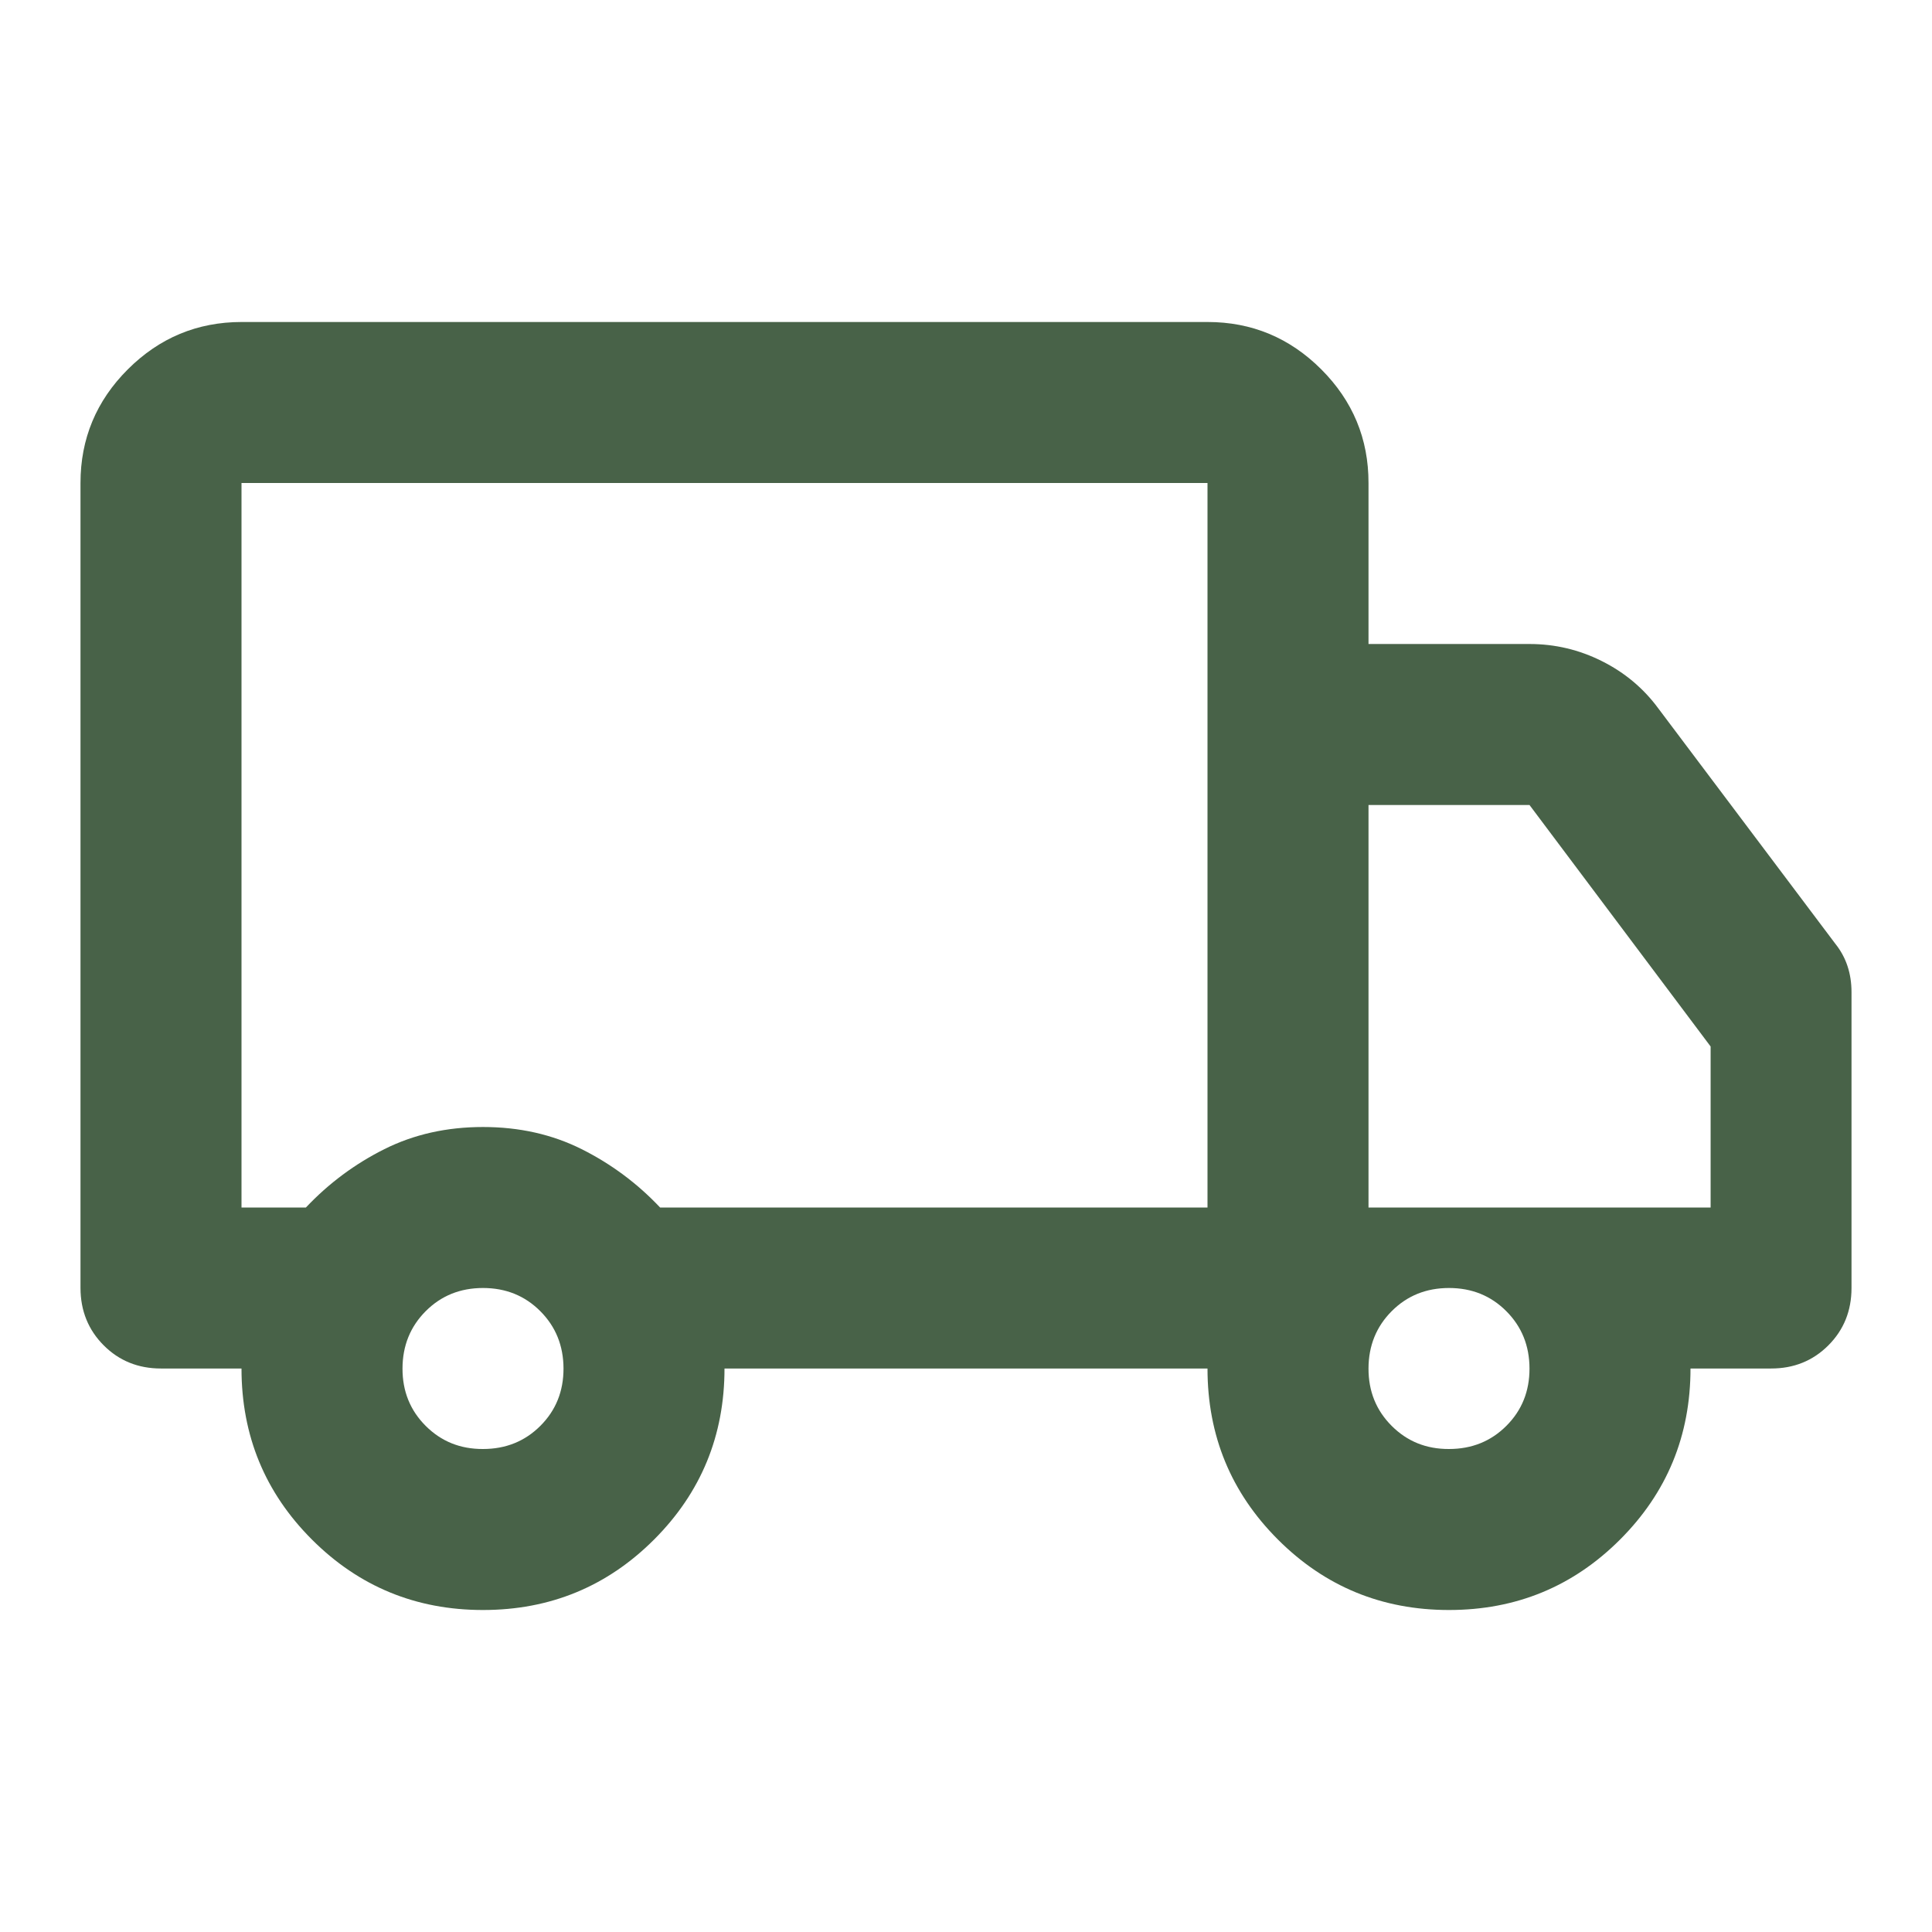
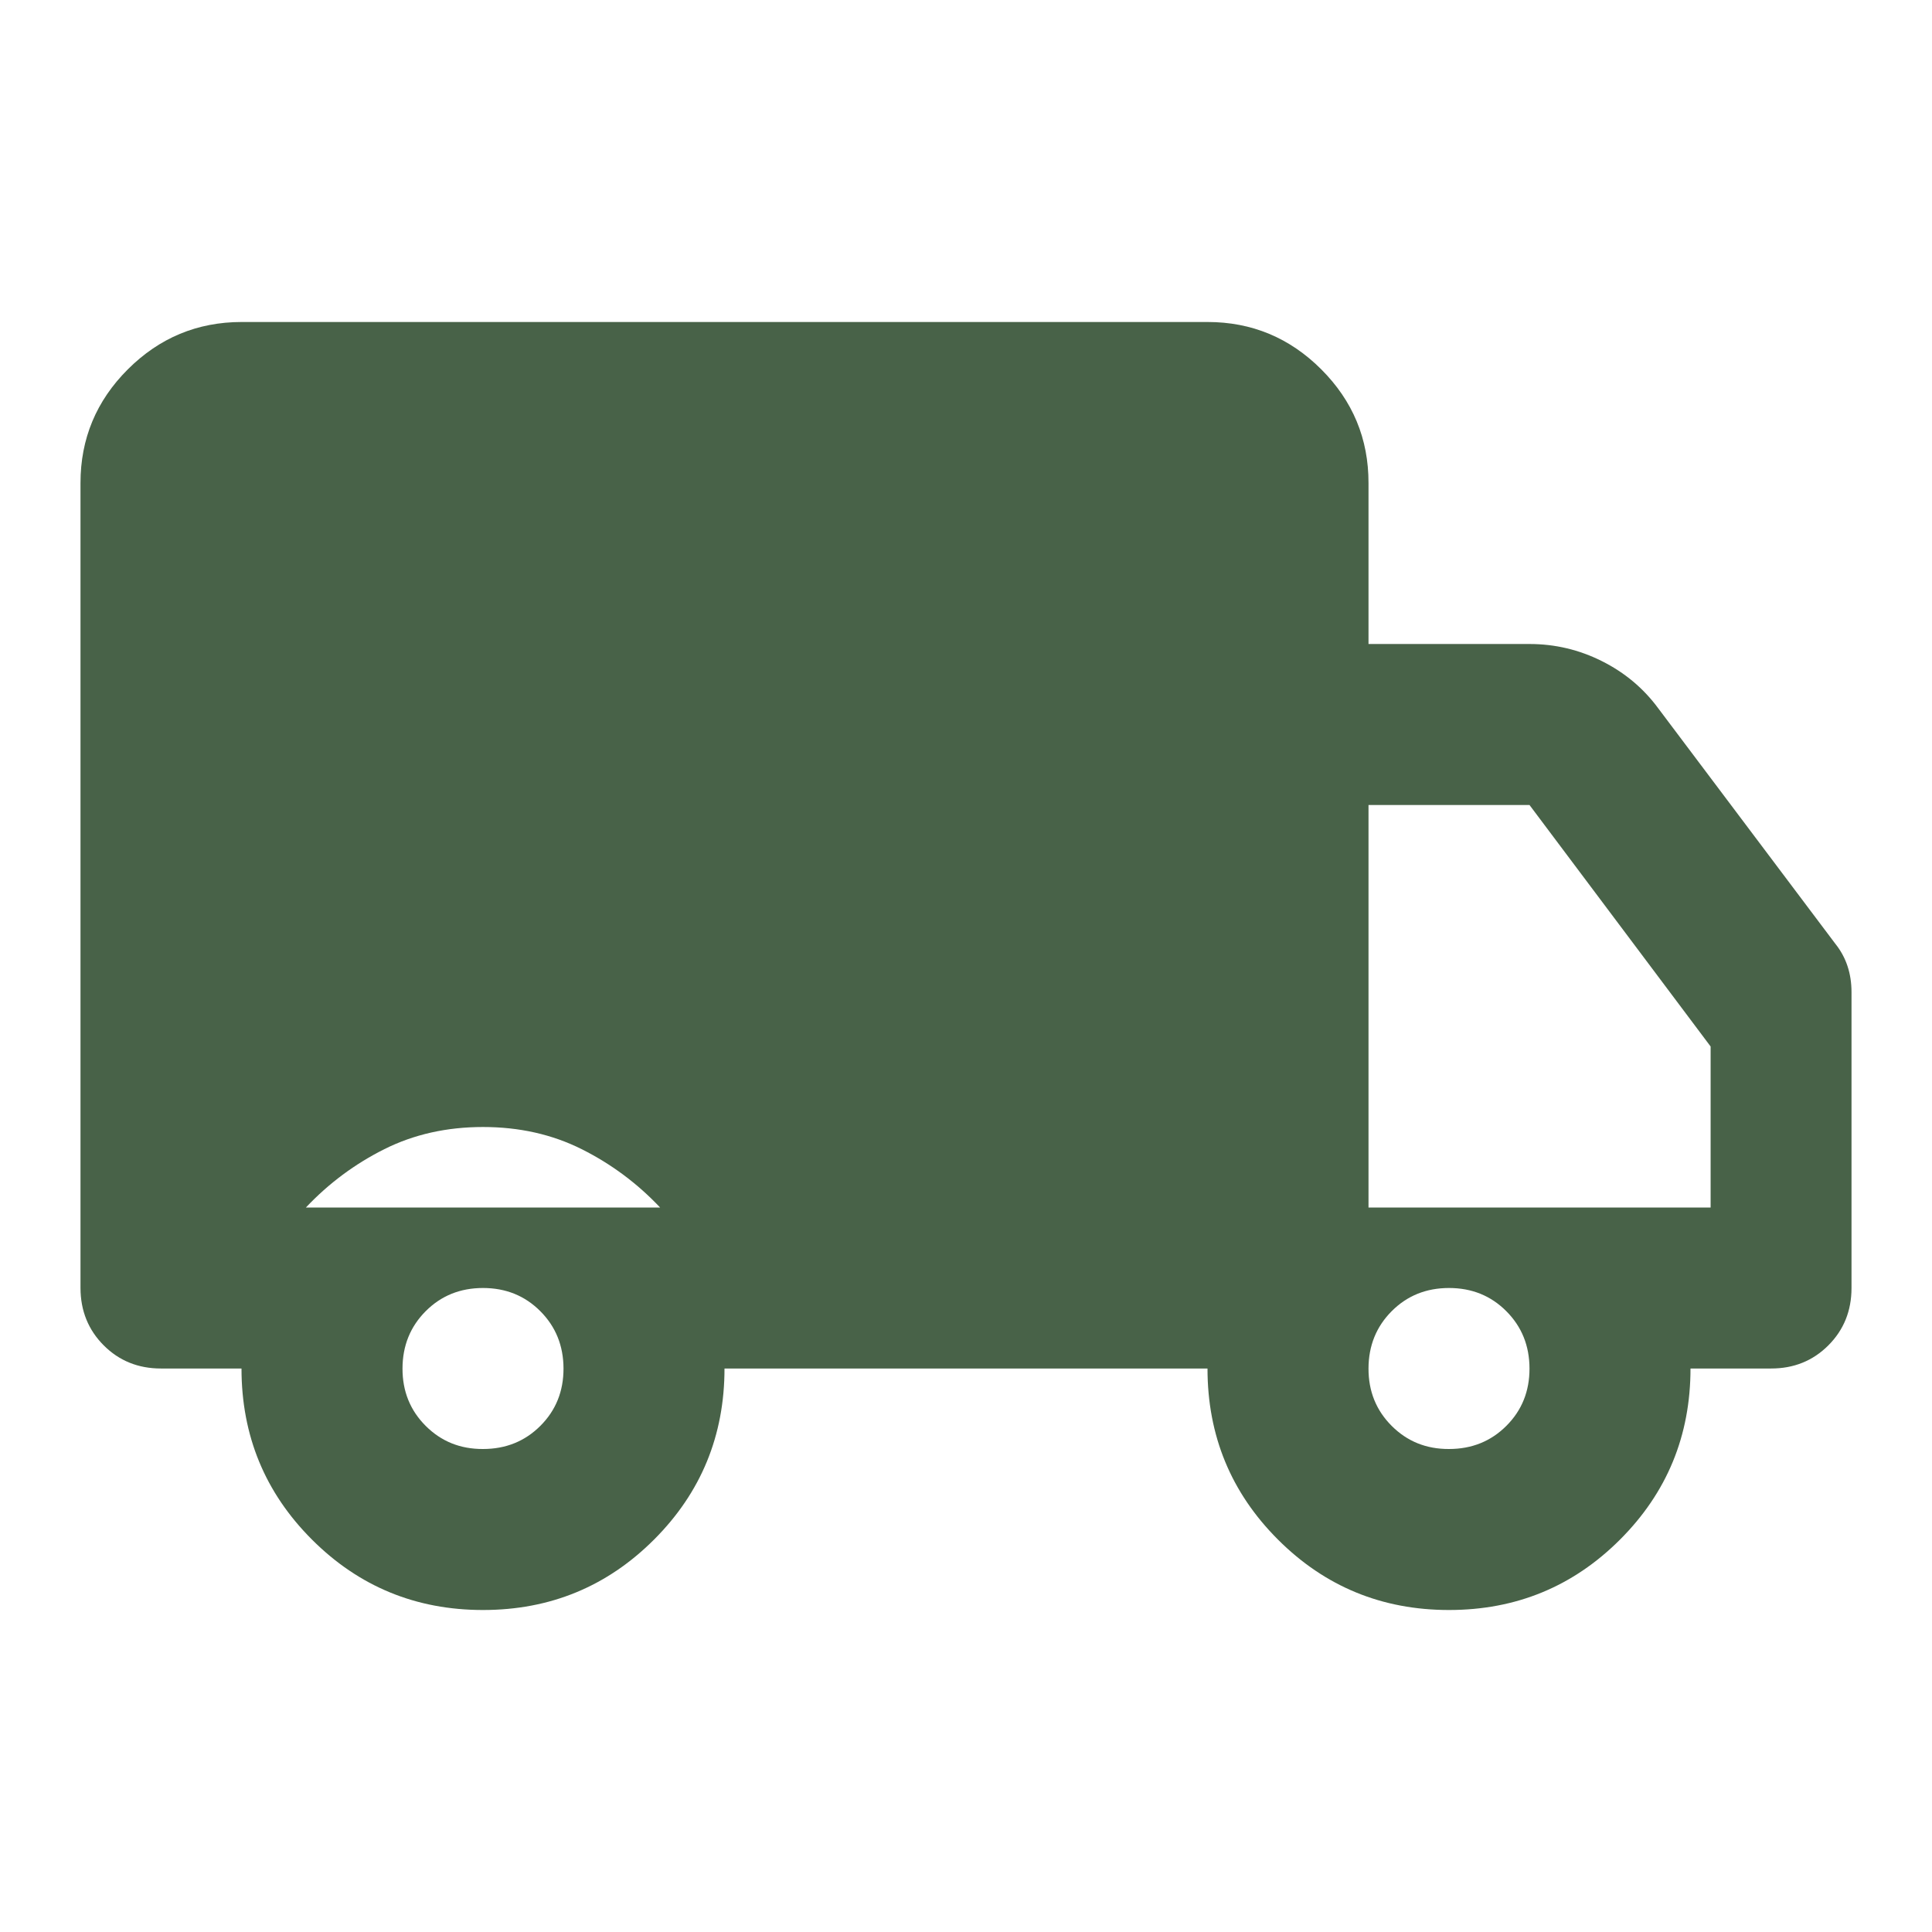
<svg xmlns="http://www.w3.org/2000/svg" fill="none" viewBox="0 0 176 176" height="176" width="176">
-   <path fill="#486248" d="M28.417 140.25C32.695 144.528 37.889 146.667 44 146.667C50.111 146.667 55.306 144.528 59.584 140.25C63.861 135.972 66 130.778 66 124.667H110C110 130.778 112.139 135.972 116.417 140.25C120.695 144.528 125.889 146.667 132 146.667C138.111 146.667 143.306 144.528 147.583 140.25C151.861 135.972 154 130.778 154 124.667H161.333C163.406 124.671 165.147 123.97 166.555 122.562C167.963 121.154 168.667 119.411 168.667 117.333V90.383C168.667 89.528 168.545 88.733 168.3 88C168.056 87.267 167.689 86.594 167.2 85.983L151.067 64.533C149.722 62.705 148.011 61.27 145.933 60.229C143.856 59.187 141.656 58.667 139.333 58.667H124.667V44C124.672 39.971 123.237 36.52 120.362 33.645C117.487 30.771 114.033 29.333 110 29.333H22C17.972 29.338 14.52 30.776 11.646 33.645C8.771 36.515 7.333 39.967 7.333 44V117.333C7.338 119.406 8.042 121.147 9.445 122.555C10.849 123.963 12.589 124.667 14.667 124.667H22C22 130.778 24.139 135.972 28.417 140.25ZM49.229 129.888C47.821 131.296 46.078 132 44 132C41.932 132.01 40.192 131.308 38.779 129.895C37.366 128.482 36.662 126.739 36.667 124.667C36.672 122.594 37.376 120.853 38.779 119.445C40.182 118.037 41.922 117.333 44 117.333C46.078 117.333 47.818 118.037 49.221 119.445C50.625 120.853 51.329 122.594 51.334 124.667C51.338 126.739 50.637 128.48 49.229 129.888ZM27.867 110H22V44H110V110H60.133C58.056 107.8 55.672 106.028 52.983 104.683C50.295 103.339 47.3 102.667 44 102.667C40.7 102.667 37.706 103.339 35.017 104.683C32.328 106.028 29.945 107.8 27.867 110ZM137.229 129.888C135.821 131.296 134.078 132 132 132C129.932 132.01 128.192 131.308 126.779 129.895C125.366 128.482 124.662 126.739 124.667 124.667C124.672 122.594 125.376 120.853 126.779 119.445C128.182 118.037 129.922 117.333 132 117.333C134.078 117.333 135.818 118.037 137.221 119.445C138.625 120.853 139.329 122.594 139.333 124.667C139.338 126.739 138.637 128.48 137.229 129.888ZM139.333 73.333L155.833 95.333V110H124.667V95.333V73.333H139.333Z" clip-rule="evenodd" fill-rule="evenodd" />
+   <path fill="#486248" d="M28.417 140.25C32.695 144.528 37.889 146.667 44 146.667C50.111 146.667 55.306 144.528 59.584 140.25C63.861 135.972 66 130.778 66 124.667H110C110 130.778 112.139 135.972 116.417 140.25C120.695 144.528 125.889 146.667 132 146.667C138.111 146.667 143.306 144.528 147.583 140.25C151.861 135.972 154 130.778 154 124.667H161.333C163.406 124.671 165.147 123.97 166.555 122.562C167.963 121.154 168.667 119.411 168.667 117.333V90.383C168.667 89.528 168.545 88.733 168.3 88C168.056 87.267 167.689 86.594 167.2 85.983L151.067 64.533C149.722 62.705 148.011 61.27 145.933 60.229C143.856 59.187 141.656 58.667 139.333 58.667H124.667V44C124.672 39.971 123.237 36.52 120.362 33.645C117.487 30.771 114.033 29.333 110 29.333H22C17.972 29.338 14.52 30.776 11.646 33.645C8.771 36.515 7.333 39.967 7.333 44V117.333C7.338 119.406 8.042 121.147 9.445 122.555C10.849 123.963 12.589 124.667 14.667 124.667H22C22 130.778 24.139 135.972 28.417 140.25ZM49.229 129.888C47.821 131.296 46.078 132 44 132C41.932 132.01 40.192 131.308 38.779 129.895C37.366 128.482 36.662 126.739 36.667 124.667C36.672 122.594 37.376 120.853 38.779 119.445C40.182 118.037 41.922 117.333 44 117.333C46.078 117.333 47.818 118.037 49.221 119.445C50.625 120.853 51.329 122.594 51.334 124.667C51.338 126.739 50.637 128.48 49.229 129.888ZM27.867 110H22H110V110H60.133C58.056 107.8 55.672 106.028 52.983 104.683C50.295 103.339 47.3 102.667 44 102.667C40.7 102.667 37.706 103.339 35.017 104.683C32.328 106.028 29.945 107.8 27.867 110ZM137.229 129.888C135.821 131.296 134.078 132 132 132C129.932 132.01 128.192 131.308 126.779 129.895C125.366 128.482 124.662 126.739 124.667 124.667C124.672 122.594 125.376 120.853 126.779 119.445C128.182 118.037 129.922 117.333 132 117.333C134.078 117.333 135.818 118.037 137.221 119.445C138.625 120.853 139.329 122.594 139.333 124.667C139.338 126.739 138.637 128.48 137.229 129.888ZM139.333 73.333L155.833 95.333V110H124.667V95.333V73.333H139.333Z" clip-rule="evenodd" fill-rule="evenodd" />
</svg>